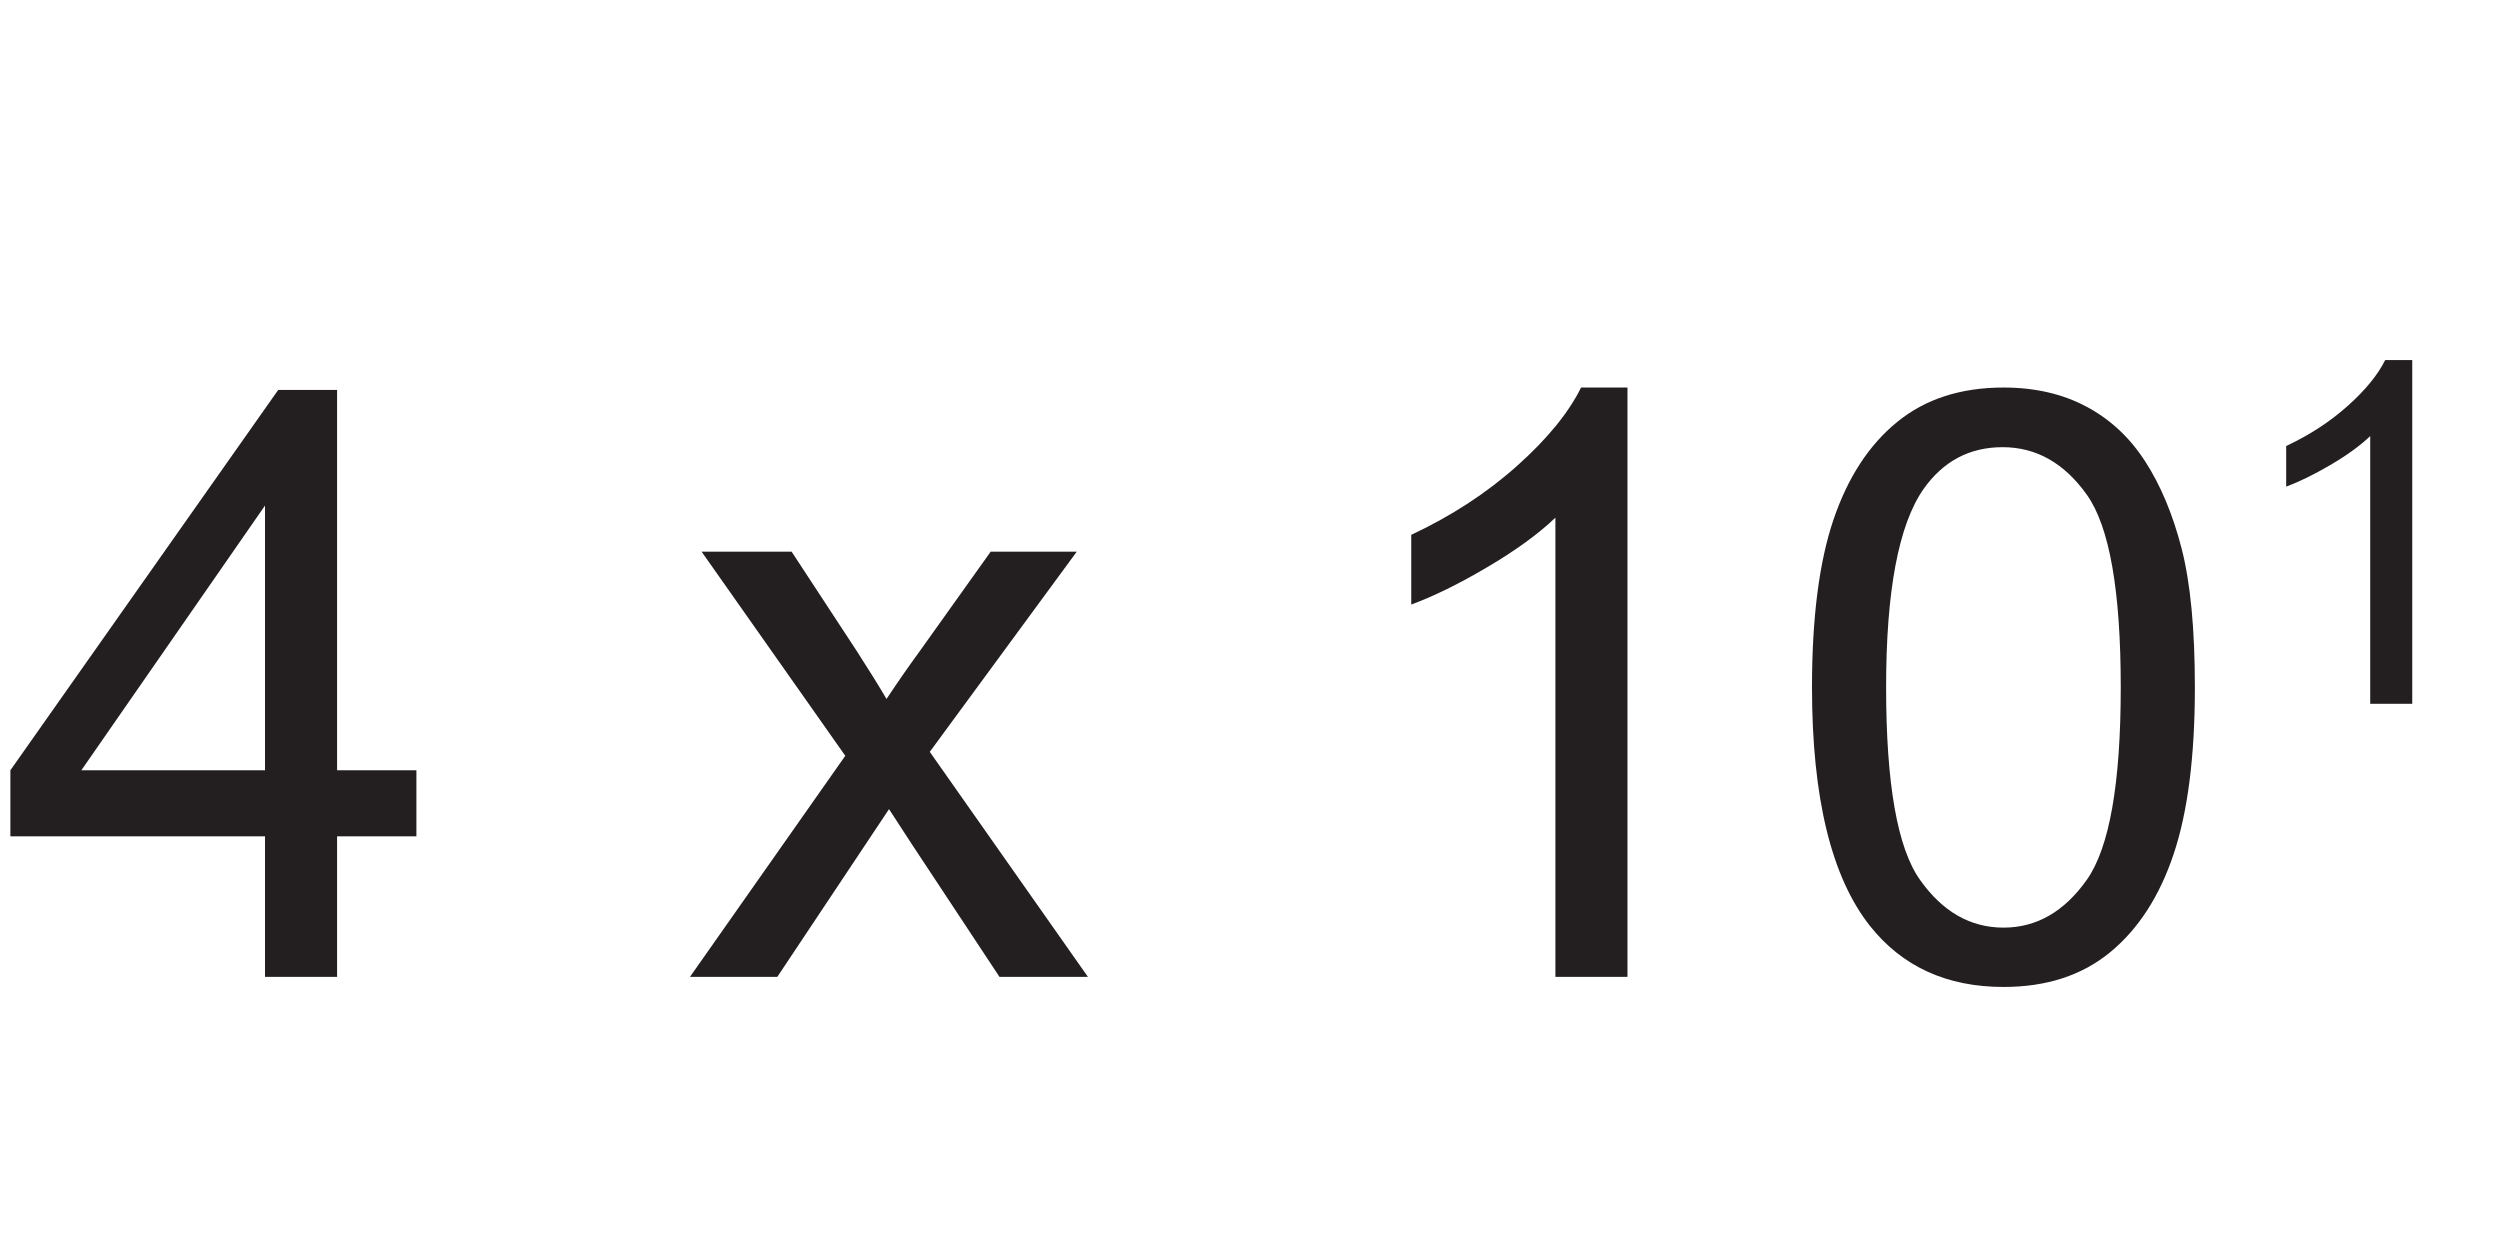
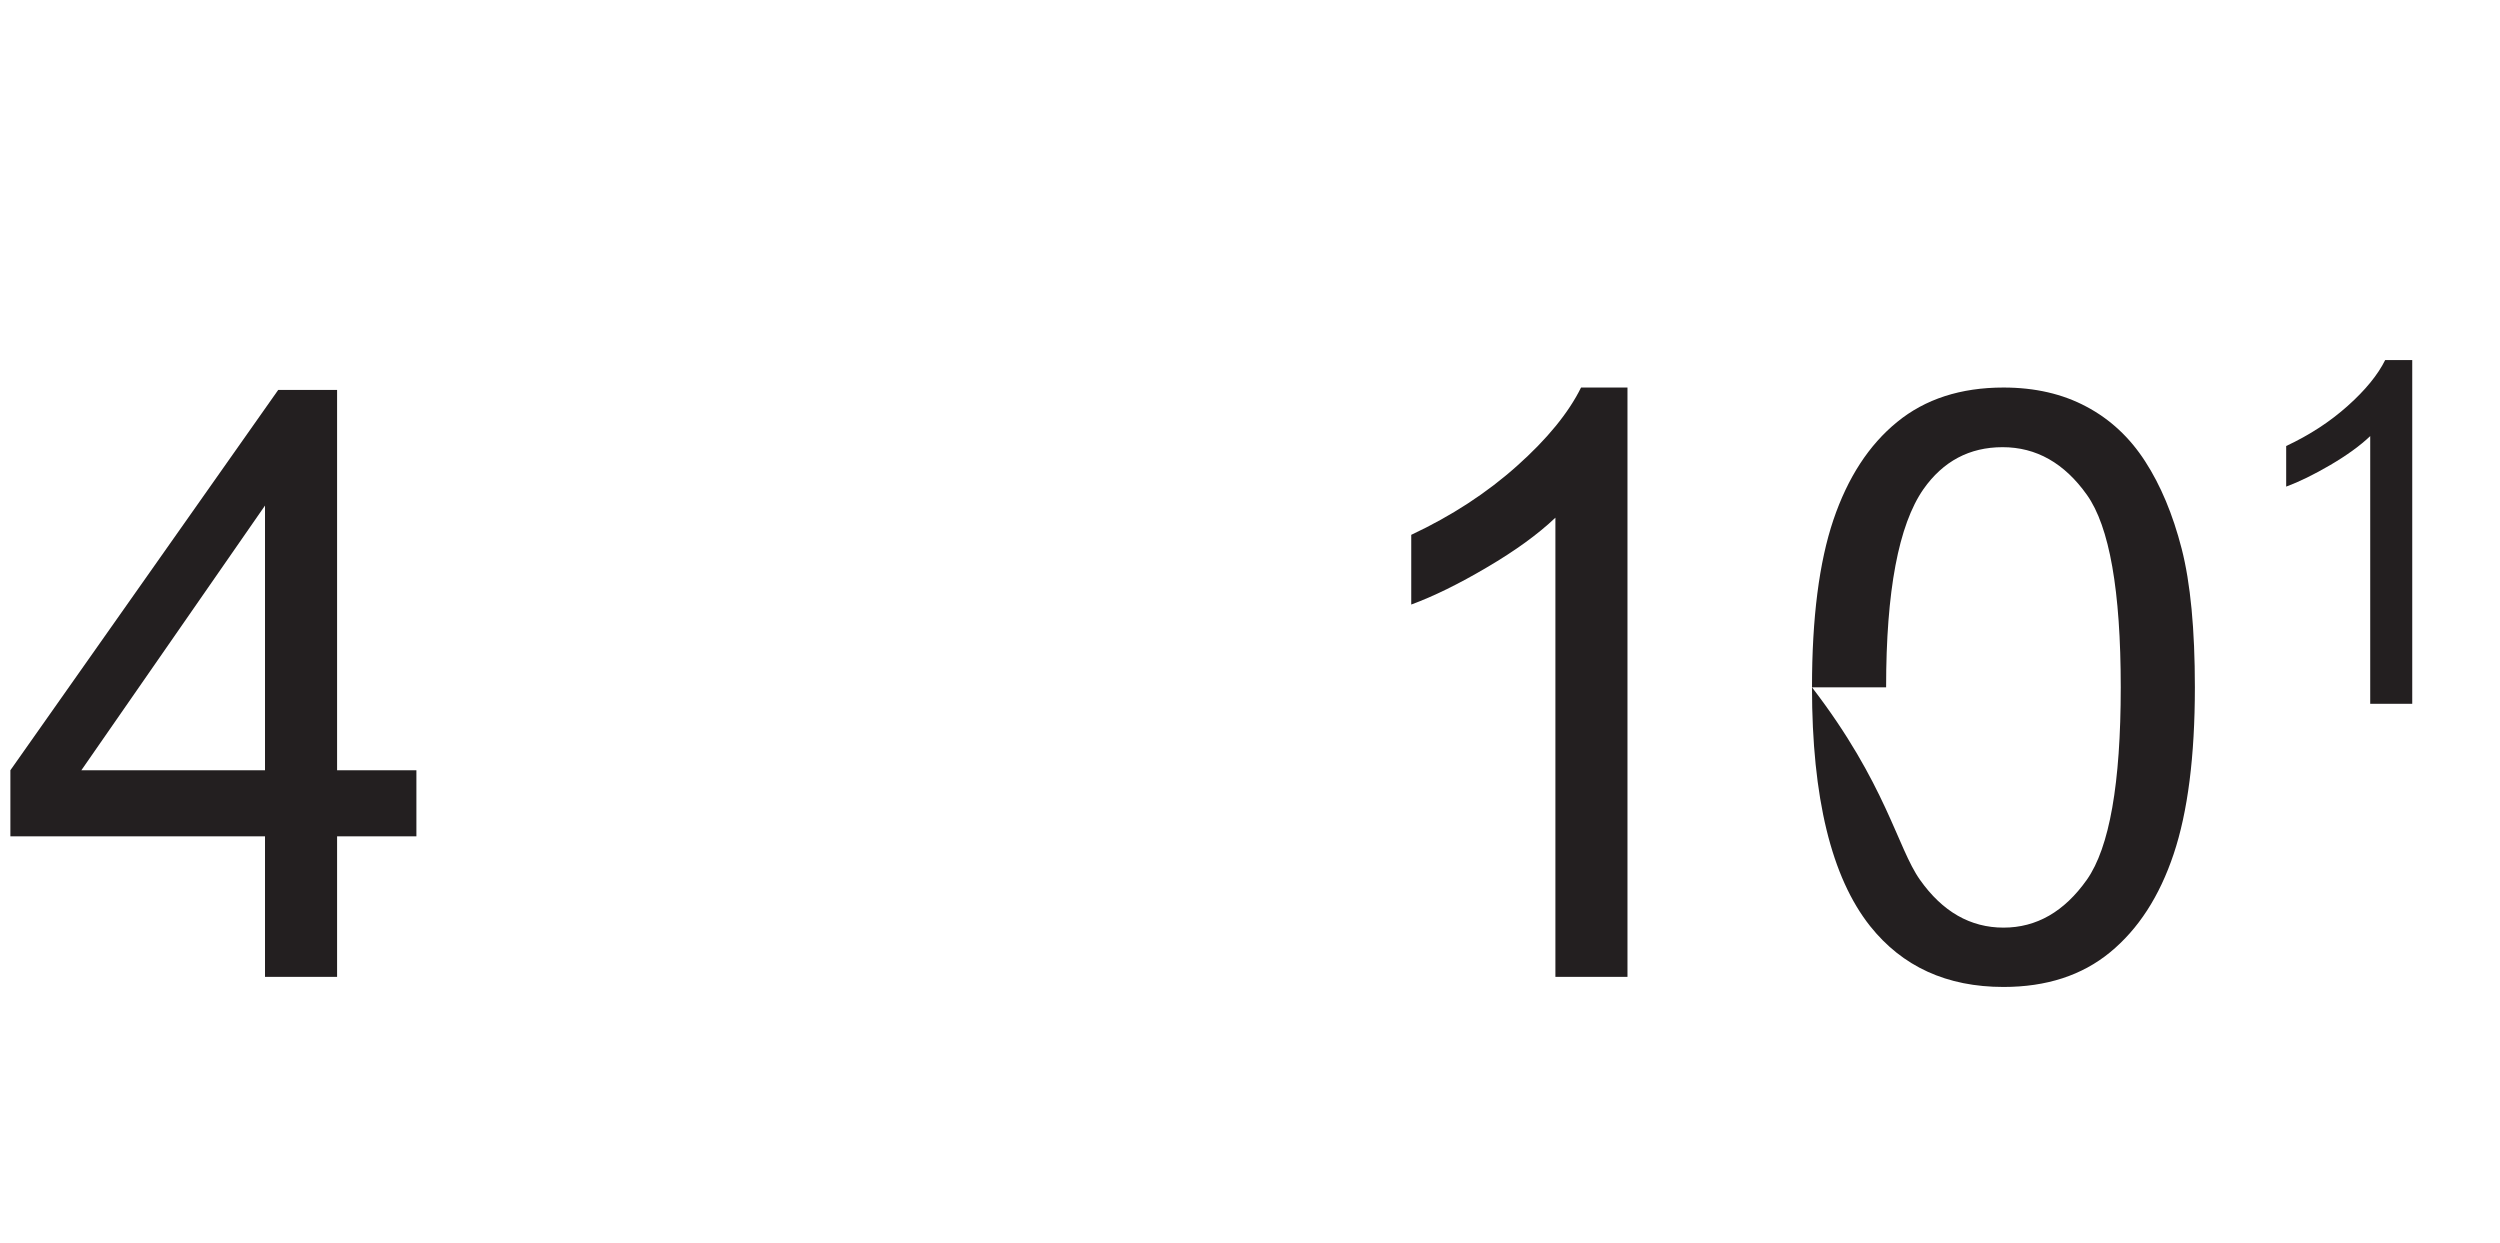
<svg xmlns="http://www.w3.org/2000/svg" xmlns:xlink="http://www.w3.org/1999/xlink" width="248.222pt" height="123.434pt" viewBox="0 0 248.222 123.434" version="1.1">
  <defs>
    <g>
      <symbol overflow="visible" id="glyph0-0">
        <path style="stroke:none;" d="M 10.172 0 L 10.172 -50.891 L 50.891 -50.891 L 50.891 0 Z M 11.453 -1.266 L 49.609 -1.266 L 49.609 -49.609 L 11.453 -49.609 Z M 11.453 -1.266 " />
      </symbol>
      <symbol overflow="visible" id="glyph0-1">
        <path style="stroke:none;" d="M 26.312 0 L 26.312 -13.953 L 1.031 -13.953 L 1.031 -20.516 L 27.625 -58.281 L 33.469 -58.281 L 33.469 -20.516 L 41.344 -20.516 L 41.344 -13.953 L 33.469 -13.953 L 33.469 0 Z M 26.312 -20.516 L 26.312 -46.797 L 8.078 -20.516 Z M 26.312 -20.516 " />
      </symbol>
      <symbol overflow="visible" id="glyph0-2">
        <path style="stroke:none;" d="" />
      </symbol>
      <symbol overflow="visible" id="glyph0-3">
-         <path style="stroke:none;" d="M 0.594 0 L 16.016 -21.953 L 1.75 -42.219 L 10.688 -42.219 L 17.172 -32.328 C 18.391 -30.441 19.367 -28.863 20.109 -27.594 C 21.273 -29.344 22.352 -30.895 23.344 -32.25 L 30.453 -42.219 L 39 -42.219 L 24.406 -22.344 L 40.109 0 L 31.328 0 L 22.656 -13.125 L 20.359 -16.656 L 9.266 0 Z M 0.594 0 " />
-       </symbol>
+         </symbol>
      <symbol overflow="visible" id="glyph0-4">
        <path style="stroke:none;" d="M 30.328 0 L 23.172 0 L 23.172 -45.594 C 21.453 -43.957 19.191 -42.316 16.391 -40.672 C 13.598 -39.023 11.086 -37.789 8.859 -36.969 L 8.859 -43.891 C 12.867 -45.773 16.367 -48.055 19.359 -50.734 C 22.359 -53.41 24.477 -56.004 25.719 -58.516 L 30.328 -58.516 Z M 30.328 0 " />
      </symbol>
      <symbol overflow="visible" id="glyph0-5">
-         <path style="stroke:none;" d="M 3.375 -28.75 C 3.375 -35.633 4.082 -41.176 5.5 -45.375 C 6.926 -49.582 9.035 -52.82 11.828 -55.094 C 14.617 -57.375 18.141 -58.516 22.391 -58.516 C 25.516 -58.516 28.254 -57.883 30.609 -56.625 C 32.973 -55.375 34.922 -53.562 36.453 -51.188 C 37.992 -48.812 39.203 -45.922 40.078 -42.516 C 40.953 -39.109 41.391 -34.52 41.391 -28.75 C 41.391 -21.906 40.688 -16.383 39.281 -12.188 C 37.875 -7.988 35.77 -4.738 32.969 -2.438 C 30.176 -0.145 26.648 1 22.391 1 C 16.766 1 12.348 -1.016 9.141 -5.047 C 5.297 -9.898 3.375 -17.801 3.375 -28.75 Z M 10.734 -28.75 C 10.734 -19.176 11.852 -12.805 14.094 -9.641 C 16.332 -6.473 19.098 -4.891 22.391 -4.891 C 25.672 -4.891 28.43 -6.477 30.672 -9.656 C 32.91 -12.844 34.031 -19.207 34.031 -28.75 C 34.031 -38.344 32.91 -44.711 30.672 -47.859 C 28.43 -51.016 25.641 -52.594 22.297 -52.594 C 19.016 -52.594 16.395 -51.203 14.438 -48.422 C 11.969 -44.867 10.734 -38.312 10.734 -28.75 Z M 10.734 -28.75 " />
+         <path style="stroke:none;" d="M 3.375 -28.75 C 3.375 -35.633 4.082 -41.176 5.5 -45.375 C 6.926 -49.582 9.035 -52.82 11.828 -55.094 C 14.617 -57.375 18.141 -58.516 22.391 -58.516 C 25.516 -58.516 28.254 -57.883 30.609 -56.625 C 32.973 -55.375 34.922 -53.562 36.453 -51.188 C 37.992 -48.812 39.203 -45.922 40.078 -42.516 C 40.953 -39.109 41.391 -34.52 41.391 -28.75 C 41.391 -21.906 40.688 -16.383 39.281 -12.188 C 37.875 -7.988 35.77 -4.738 32.969 -2.438 C 30.176 -0.145 26.648 1 22.391 1 C 16.766 1 12.348 -1.016 9.141 -5.047 C 5.297 -9.898 3.375 -17.801 3.375 -28.75 Z C 10.734 -19.176 11.852 -12.805 14.094 -9.641 C 16.332 -6.473 19.098 -4.891 22.391 -4.891 C 25.672 -4.891 28.43 -6.477 30.672 -9.656 C 32.91 -12.844 34.031 -19.207 34.031 -28.75 C 34.031 -38.344 32.91 -44.711 30.672 -47.859 C 28.43 -51.016 25.641 -52.594 22.297 -52.594 C 19.016 -52.594 16.395 -51.203 14.438 -48.422 C 11.969 -44.867 10.734 -38.312 10.734 -28.75 Z M 10.734 -28.75 " />
      </symbol>
      <symbol overflow="visible" id="glyph1-0">
-         <path style="stroke:none;" d="M 5.938 0 L 5.938 -29.672 L 29.672 -29.672 L 29.672 0 Z M 6.672 -0.734 L 28.922 -0.734 L 28.922 -28.922 L 6.672 -28.922 Z M 6.672 -0.734 " />
-       </symbol>
+         </symbol>
      <symbol overflow="visible" id="glyph1-1">
        <path style="stroke:none;" d="M 17.688 0 L 13.516 0 L 13.516 -26.578 C 12.504 -25.617 11.18 -24.66 9.547 -23.703 C 7.922 -22.754 6.461 -22.039 5.172 -21.562 L 5.172 -25.594 C 7.504 -26.688 9.539 -28.016 11.281 -29.578 C 13.031 -31.141 14.27 -32.656 15 -34.125 L 17.688 -34.125 Z M 17.688 0 " />
      </symbol>
    </g>
  </defs>
  <g id="surface1">
    <g style="fill:rgb(13.73%,12.16%,12.549%);fill-opacity:1;">
      <use xlink:href="#glyph0-1" x="0" y="96.994" />
      <use xlink:href="#glyph0-2" x="45.274" y="96.994" />
      <use xlink:href="#glyph0-3" x="67.911" y="96.994" />
      <use xlink:href="#glyph0-2" x="108.625" y="96.994" />
      <use xlink:href="#glyph0-4" x="131.262" y="96.994" />
      <use xlink:href="#glyph0-5" x="176.536" y="96.994" />
    </g>
    <g style="fill:rgb(13.73%,12.16%,12.549%);fill-opacity:1;">
      <use xlink:href="#glyph1-1" x="221.82" y="69.878" />
    </g>
  </g>
</svg>